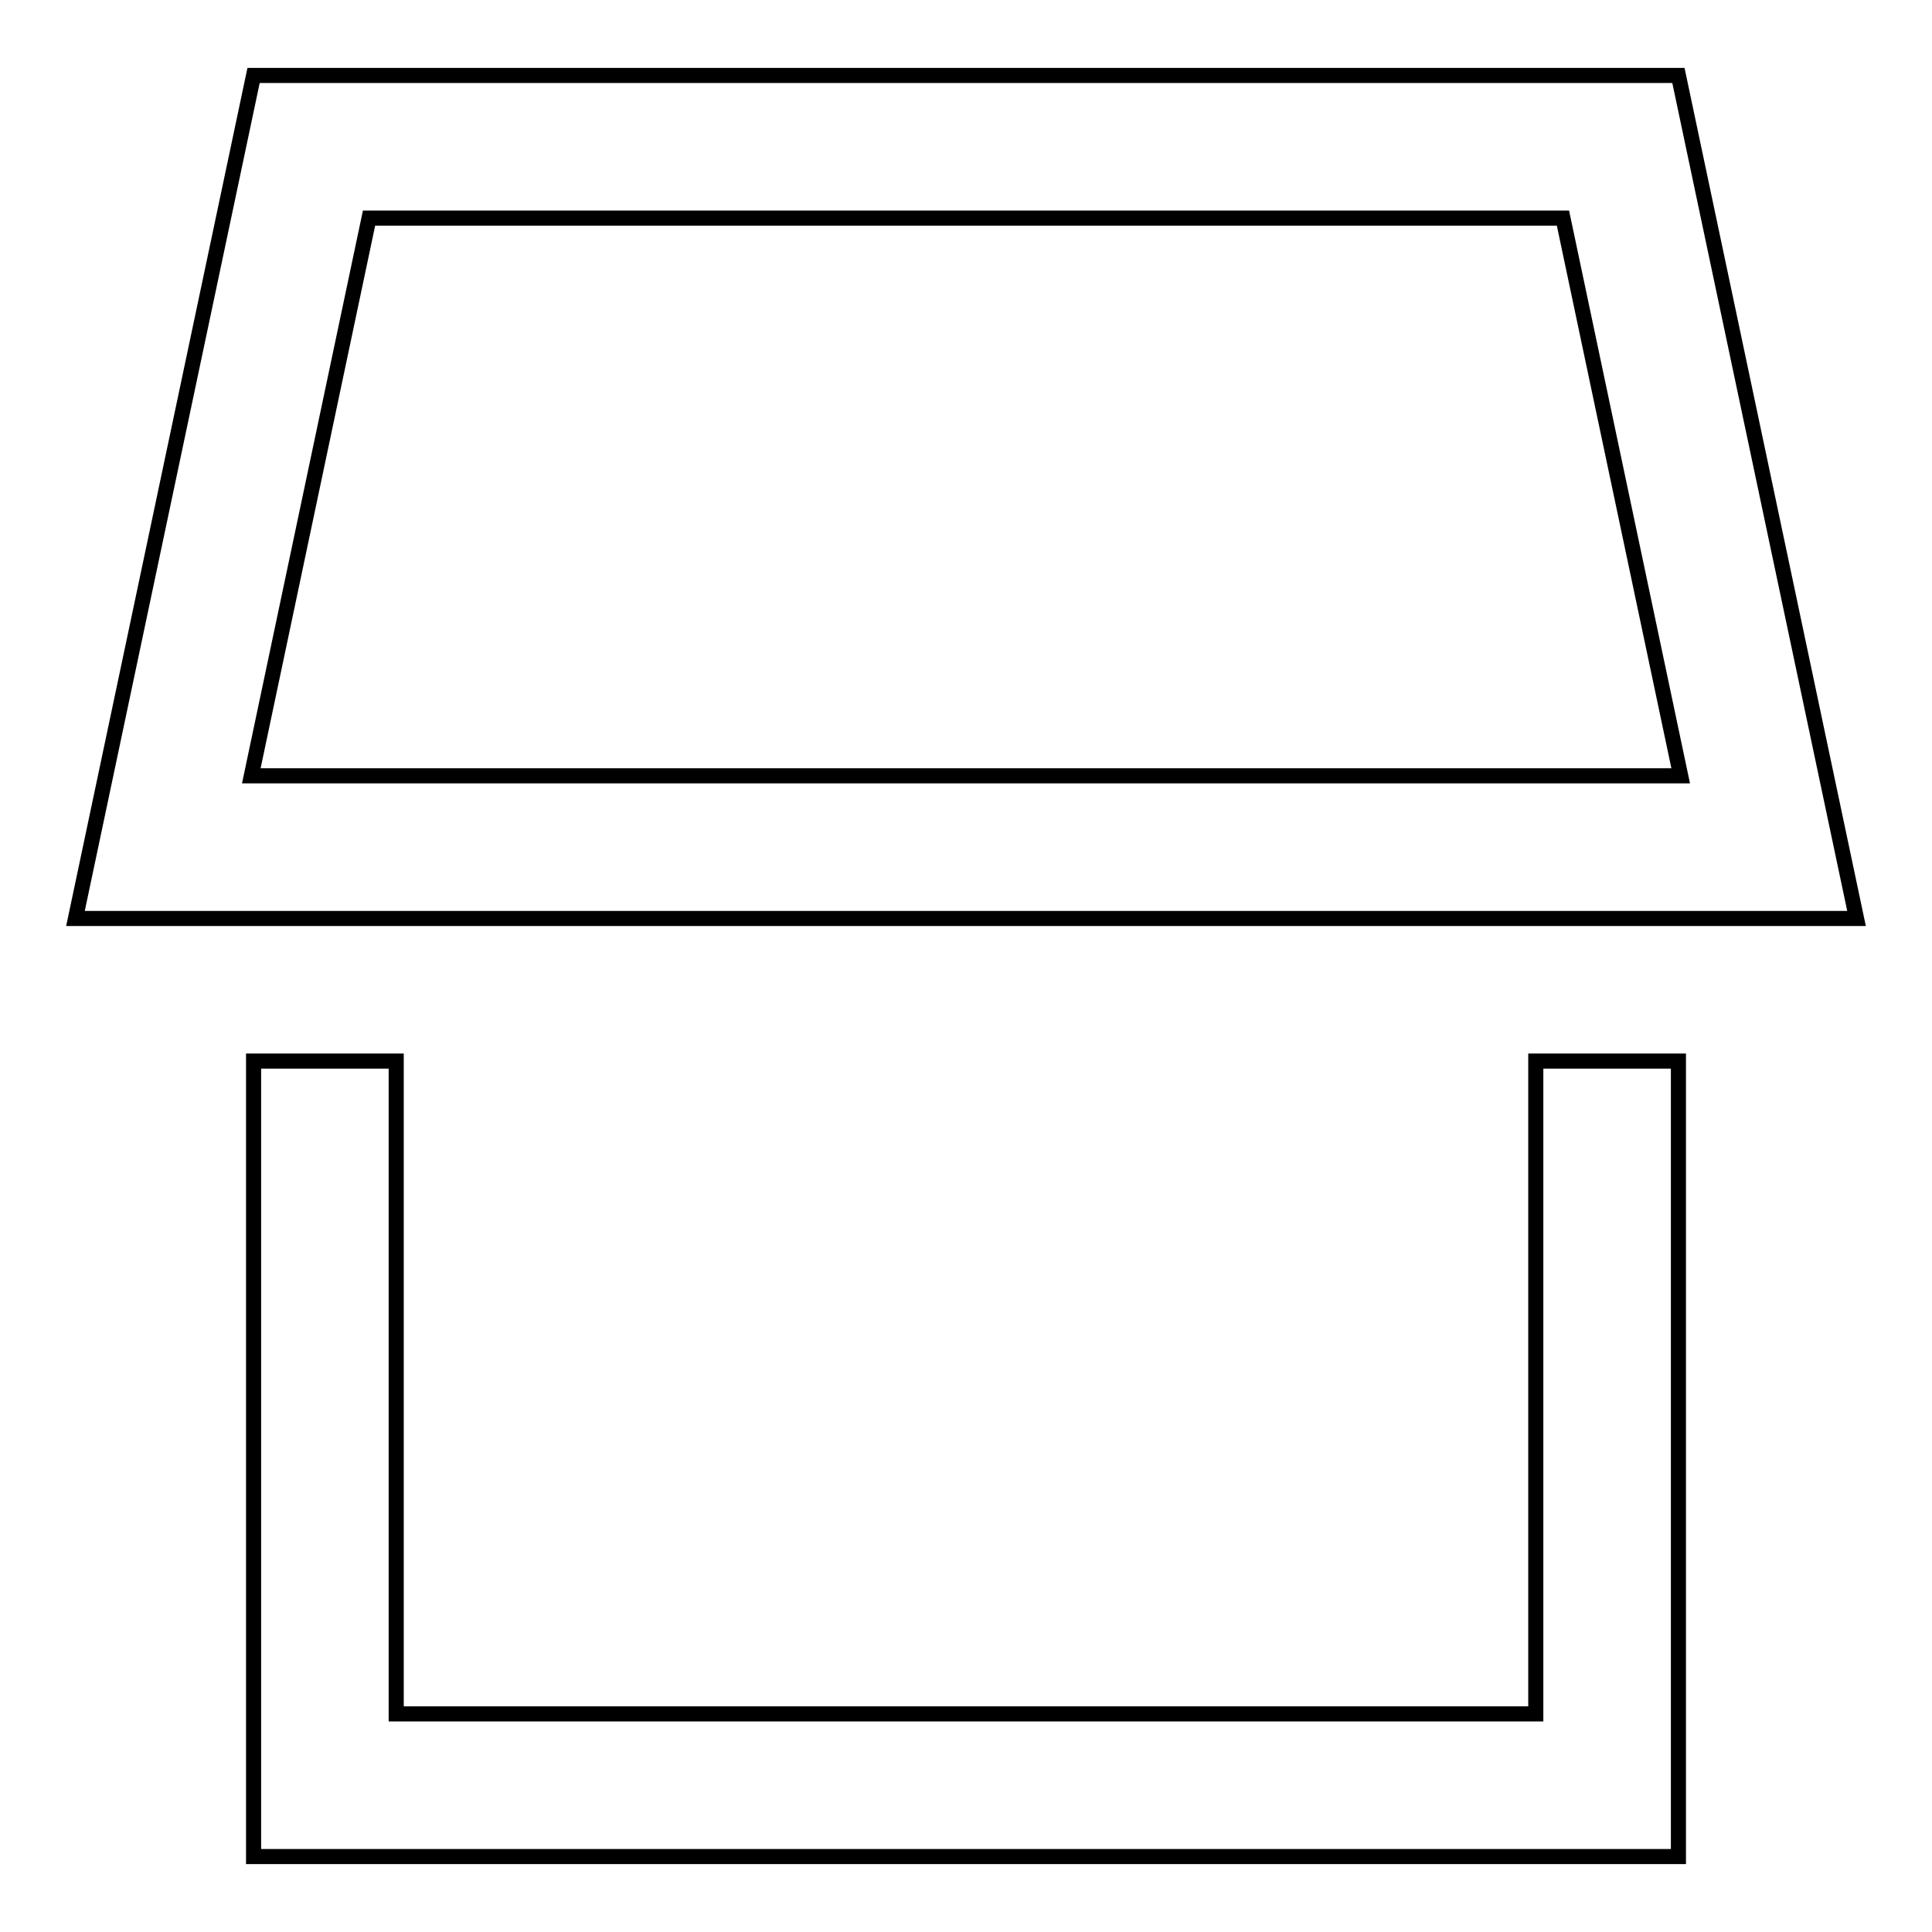
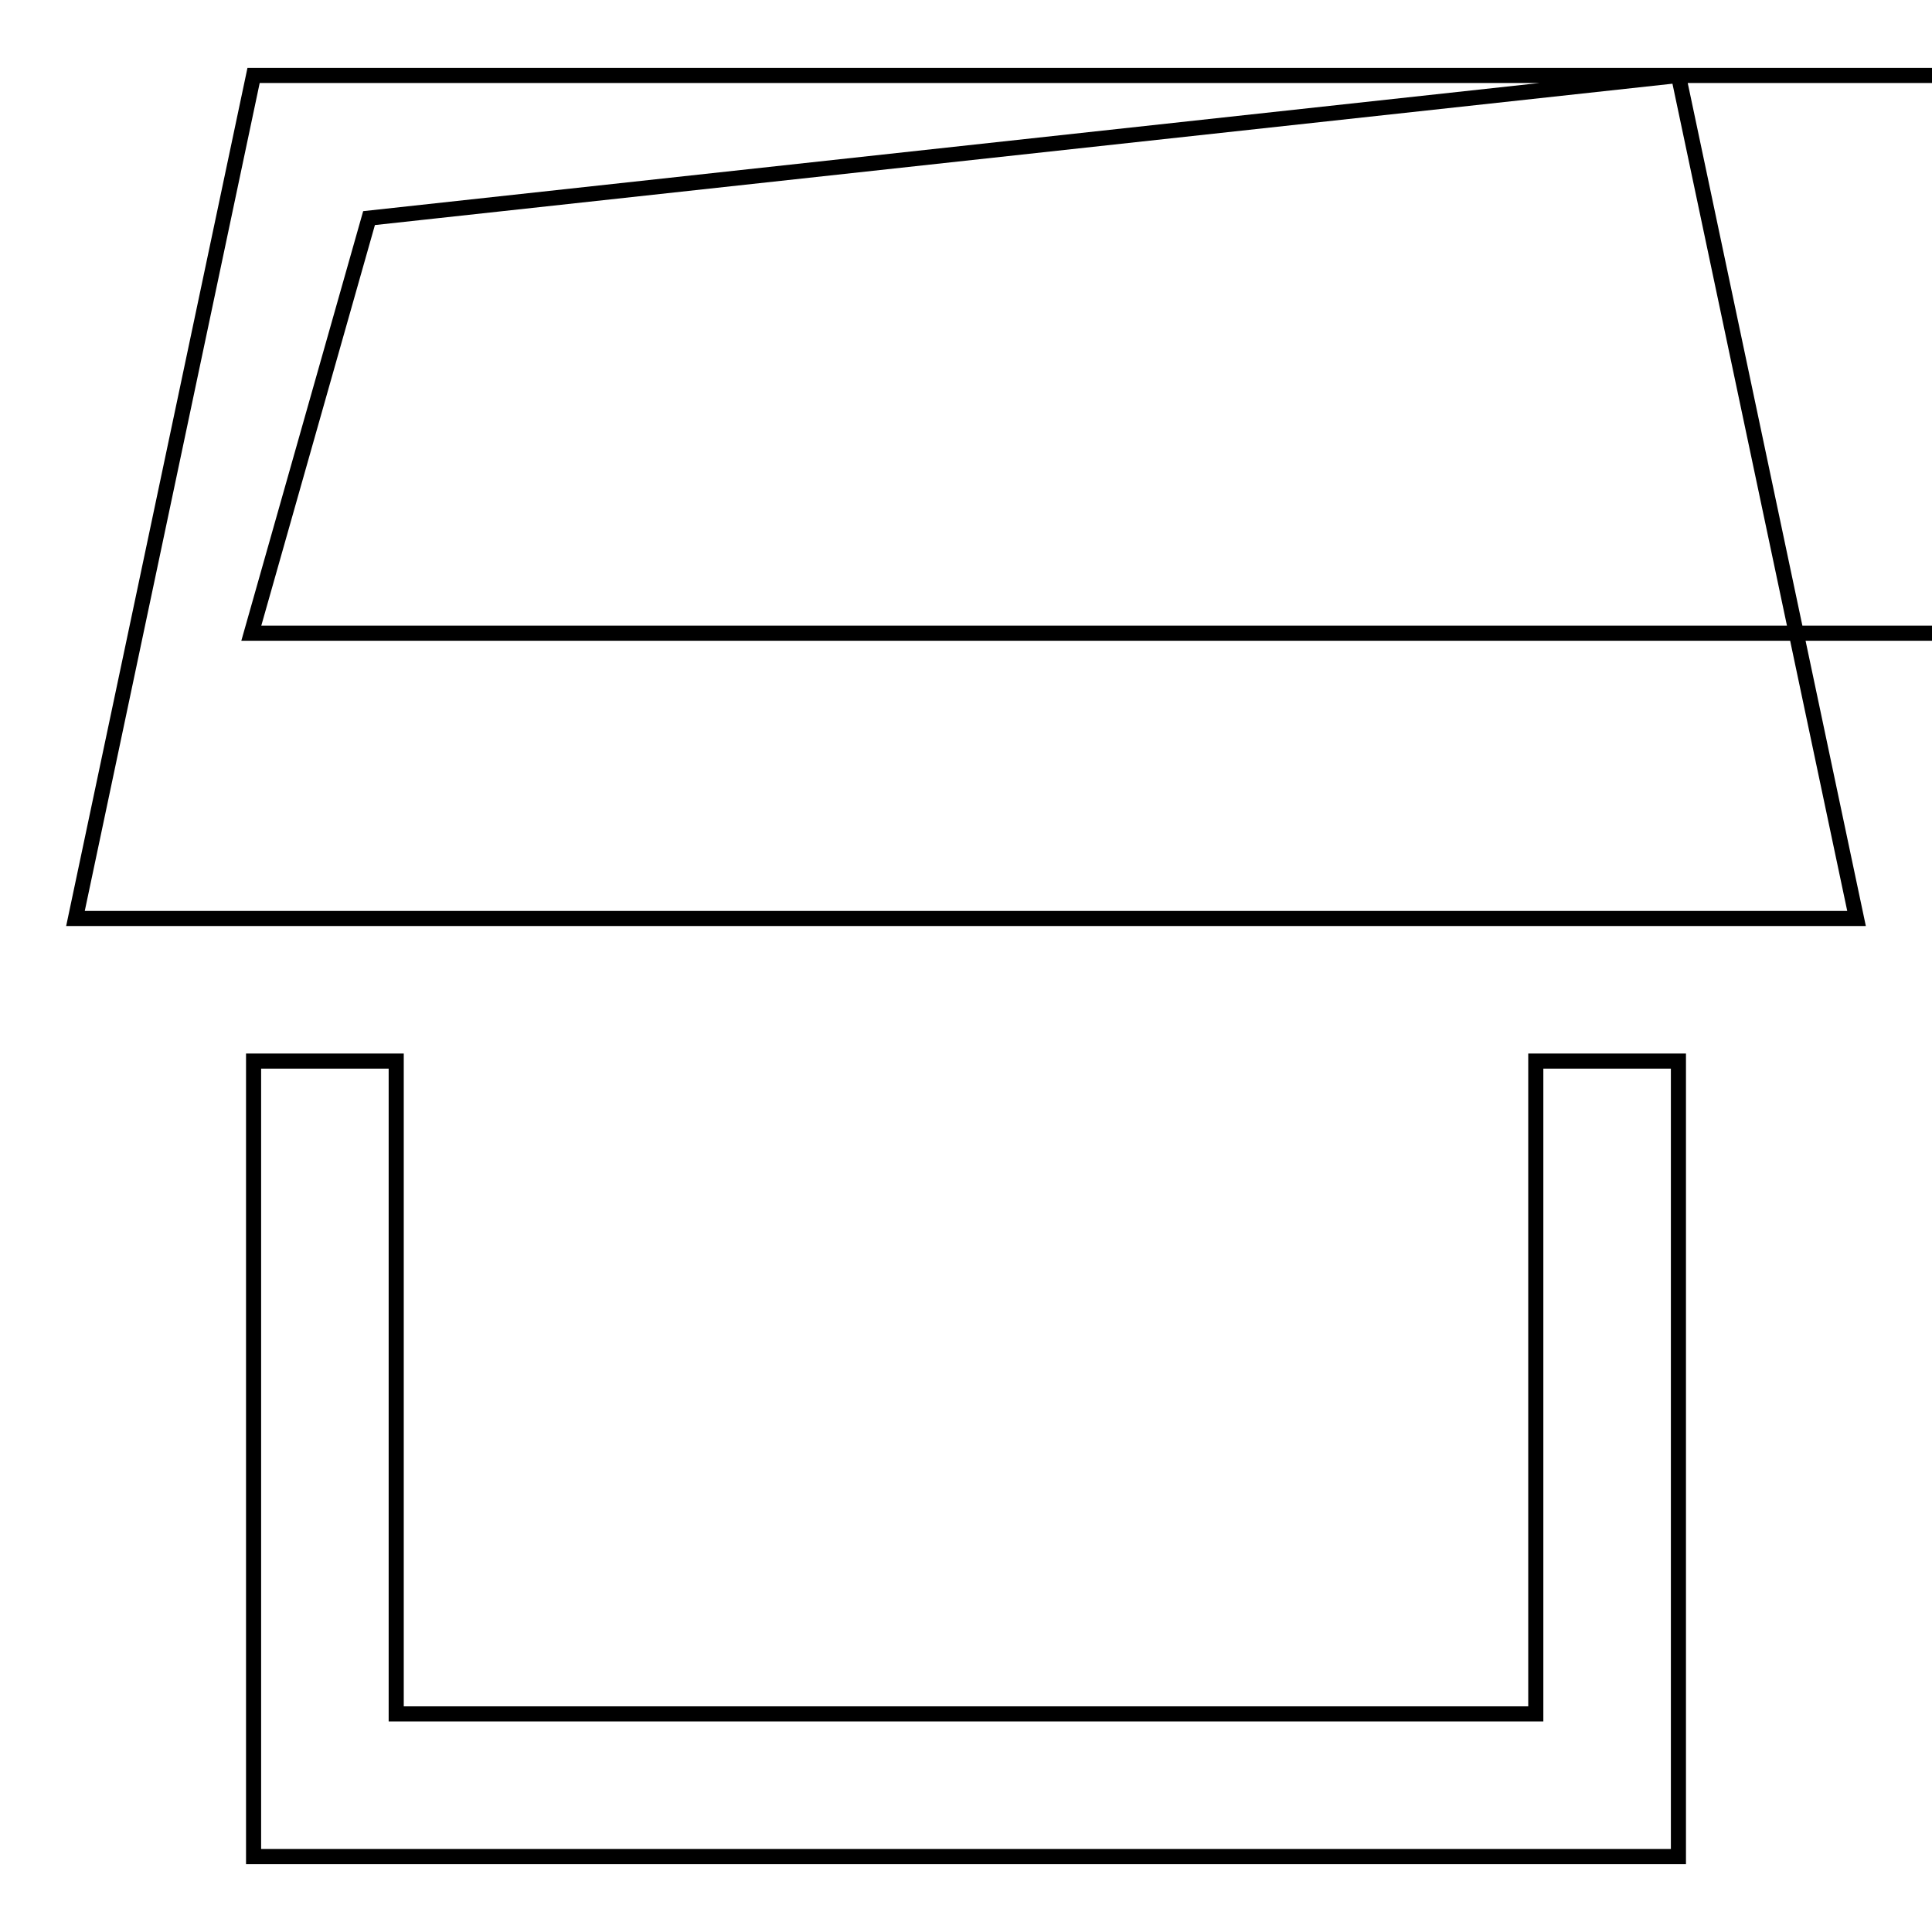
<svg xmlns="http://www.w3.org/2000/svg" version="1.1" x="0px" y="0px" viewBox="0 0 256 256" enable-background="new 0 0 256 256" xml:space="preserve">
  <g>
-     <path stroke-width="2" fill-opacity="0" stroke="#000000" d="M222.4,10H33.6L10,121.7h236L222.4,10z M48.9,28.9h158.2l15.6,73.9H33.3L48.9,28.9z M203.5,227.1h-151 v-86.5H33.6V246h188.8V140.6h-18.9V227.1z" />
+     <path stroke-width="2" fill-opacity="0" stroke="#000000" d="M222.4,10H33.6L10,121.7h236L222.4,10z h158.2l15.6,73.9H33.3L48.9,28.9z M203.5,227.1h-151 v-86.5H33.6V246h188.8V140.6h-18.9V227.1z" />
  </g>
</svg>